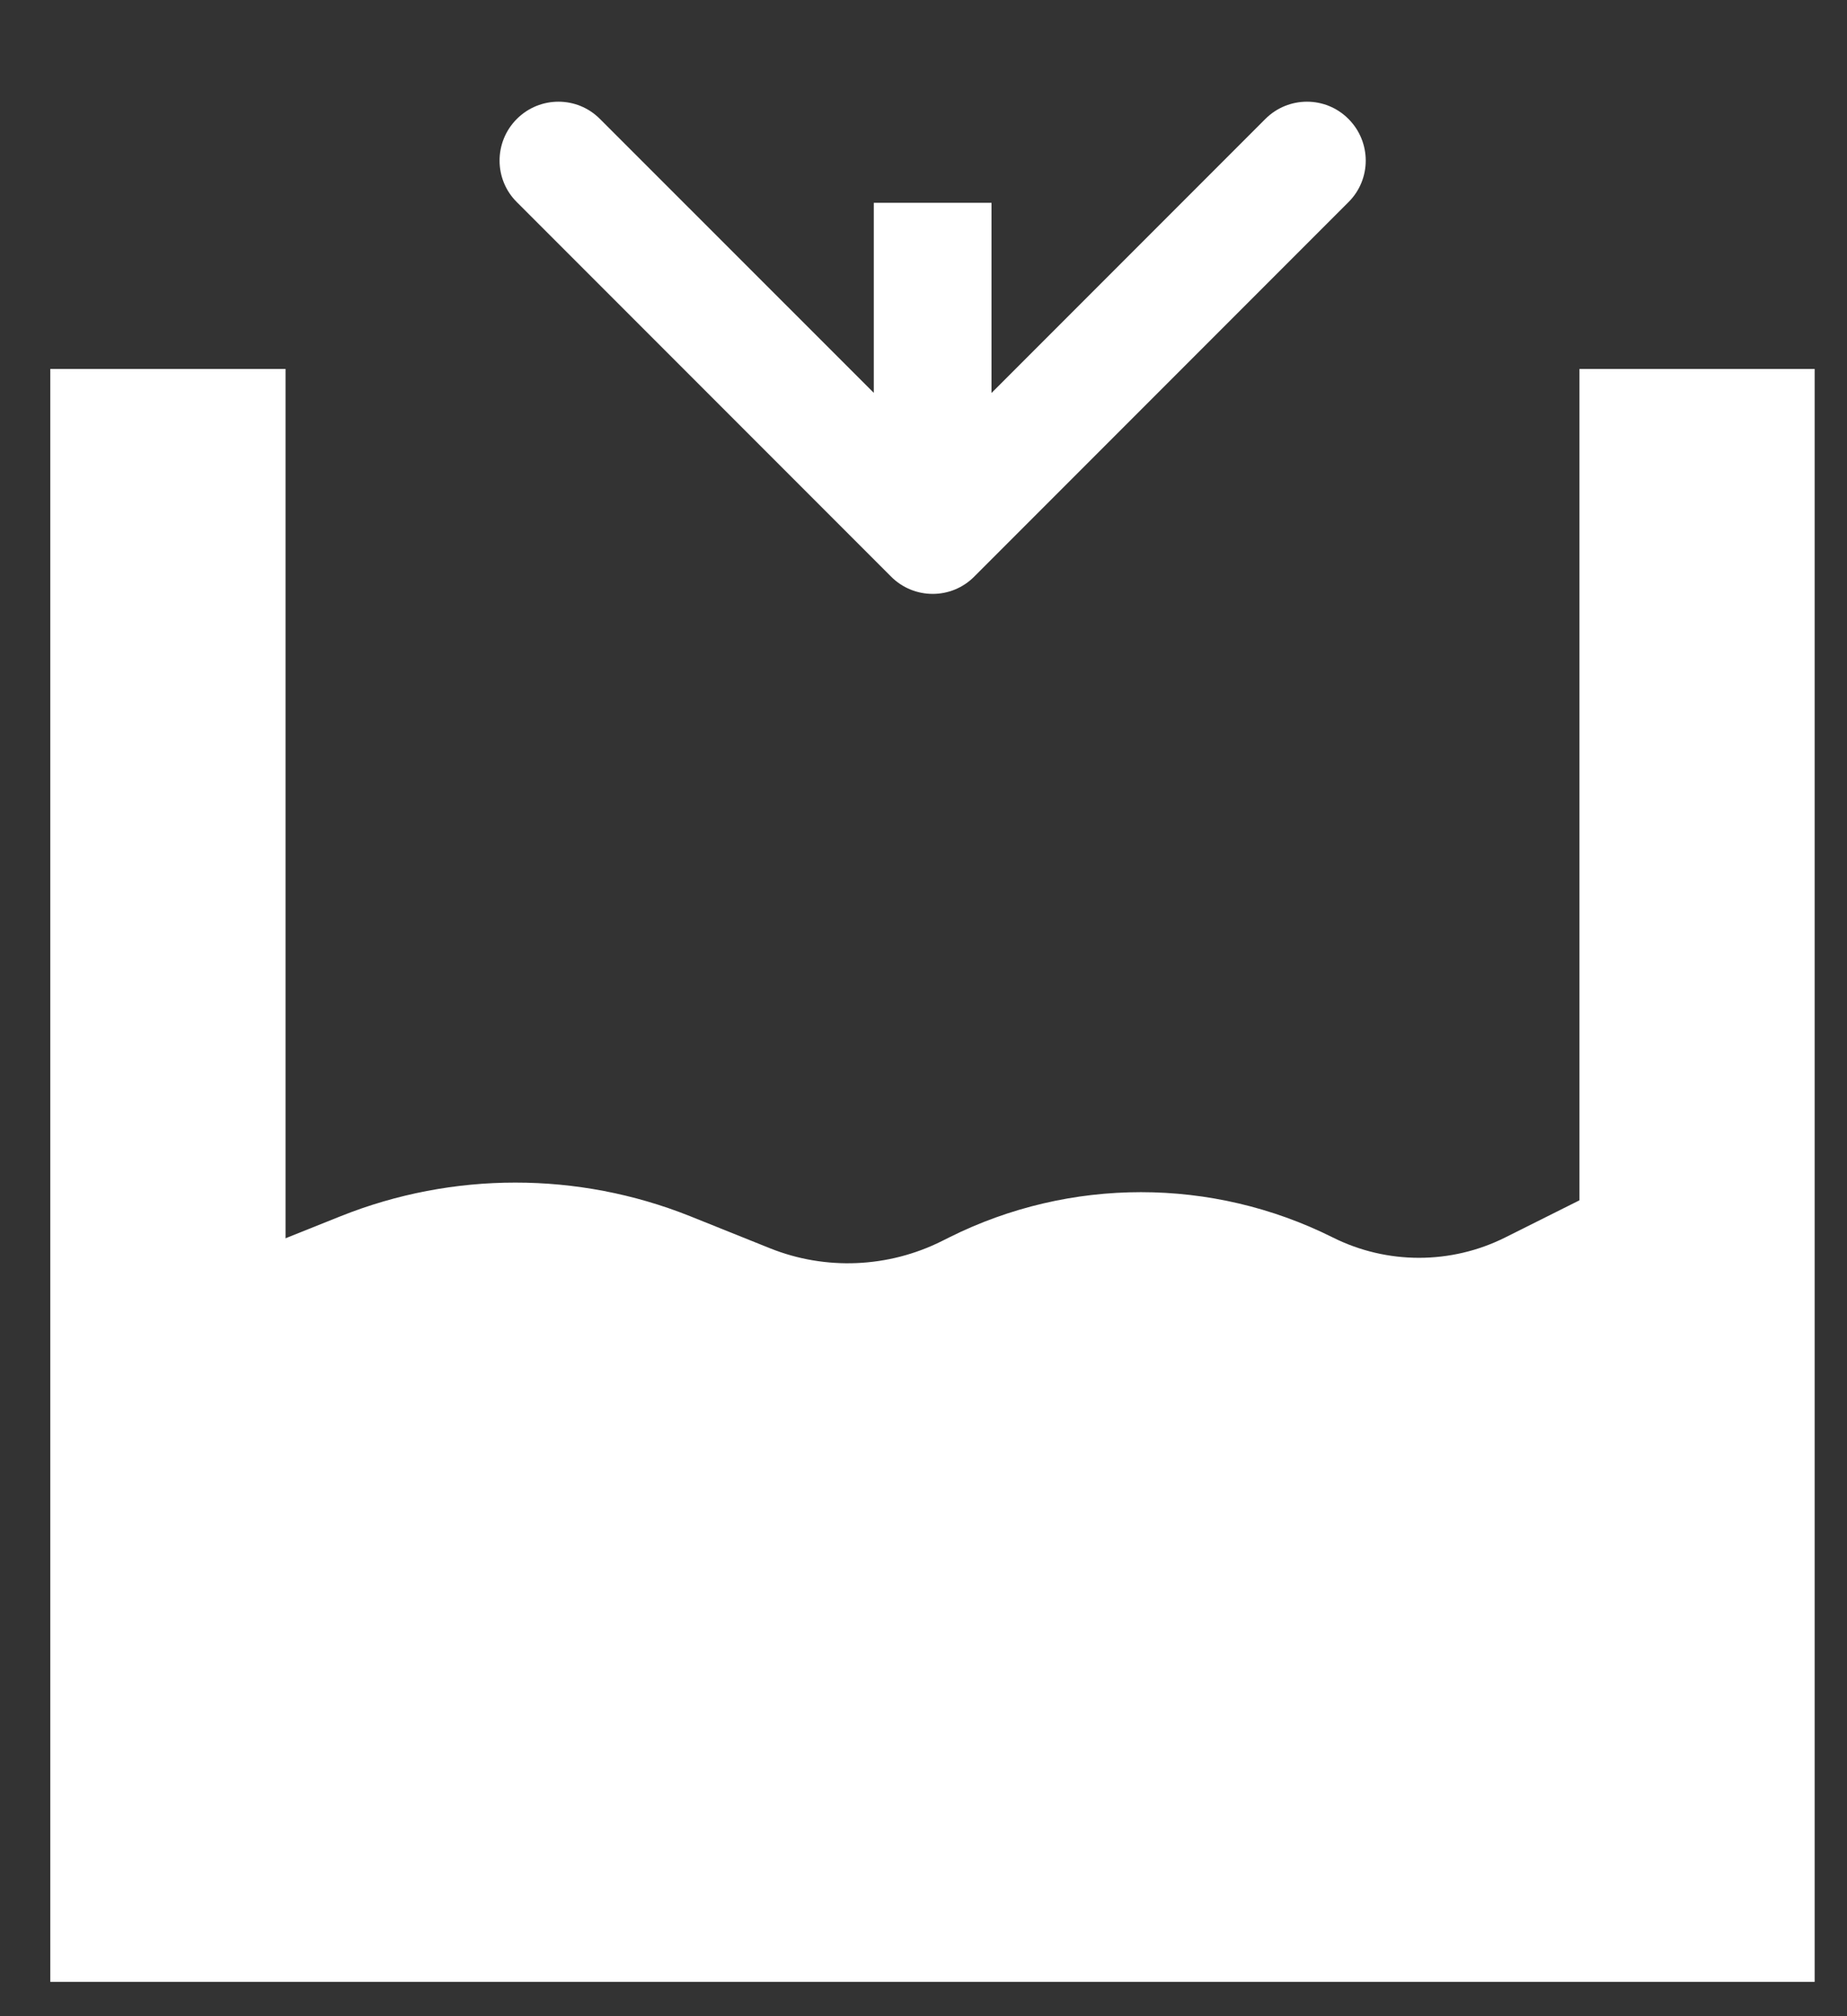
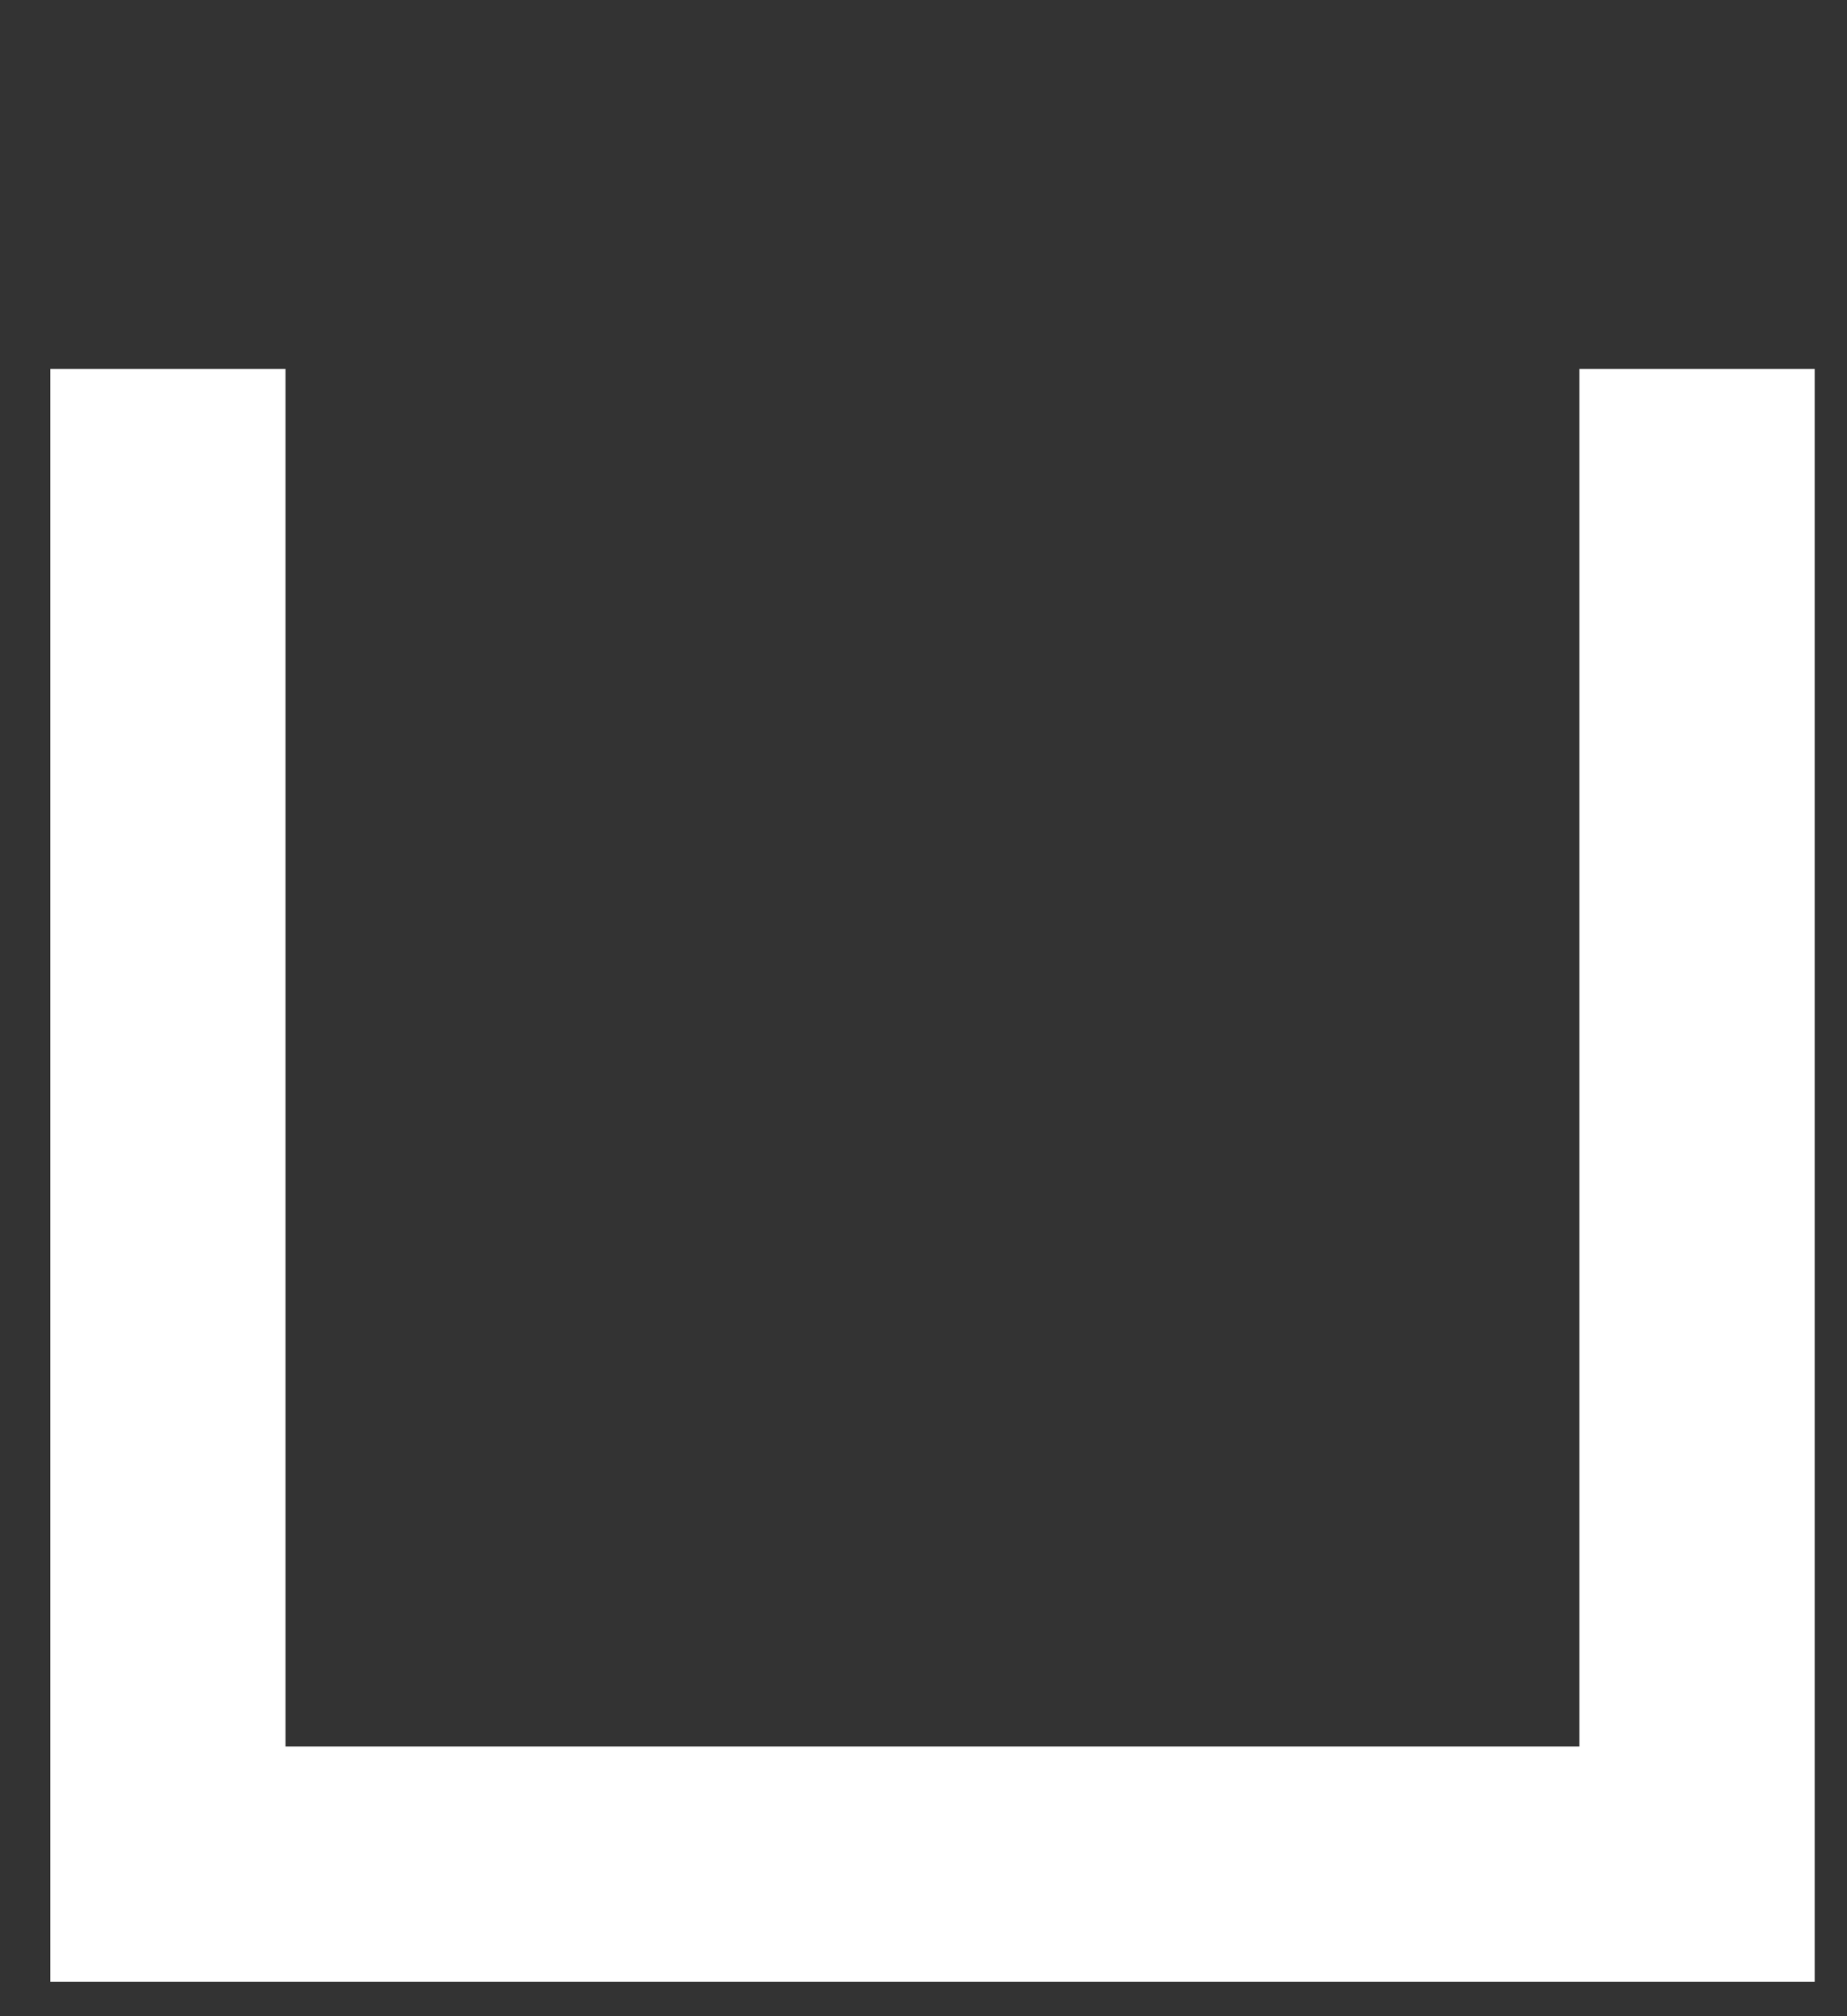
<svg xmlns="http://www.w3.org/2000/svg" width="11" height="12" viewBox="0 0 11 12" fill="none">
  <rect x="0" y="0" width="11" height="12" fill="#333333" stroke="none" />
-   <path d="M5.307 3.432C5.444 3.569 5.666 3.569 5.802 3.432L8.031 1.203C8.168 1.067 8.168 0.845 8.031 0.708C7.895 0.571 7.673 0.571 7.536 0.708L5.555 2.689L3.573 0.708C3.437 0.571 3.215 0.571 3.078 0.708C2.941 0.845 2.941 1.067 3.078 1.203L5.307 3.432ZM5.204 1.207V3.185H5.905V1.207H5.204Z" fill="white" />
  <path d="M1 2.196V11.095H10.107V2.196" stroke="white" stroke-width="1.401" />
-   <path d="M1 8.405L2.289 7.889C2.79 7.689 3.349 7.689 3.85 7.889L4.326 8.08C4.843 8.287 5.425 8.262 5.923 8.013L5.967 7.991C6.488 7.731 7.102 7.731 7.623 7.991V7.991C8.144 8.252 8.758 8.252 9.279 7.991L10.107 7.577" stroke="white" stroke-width="1.401" />
-   <rect x="1.105" y="8.129" width="8.9" height="2.472" fill="white" />
</svg>